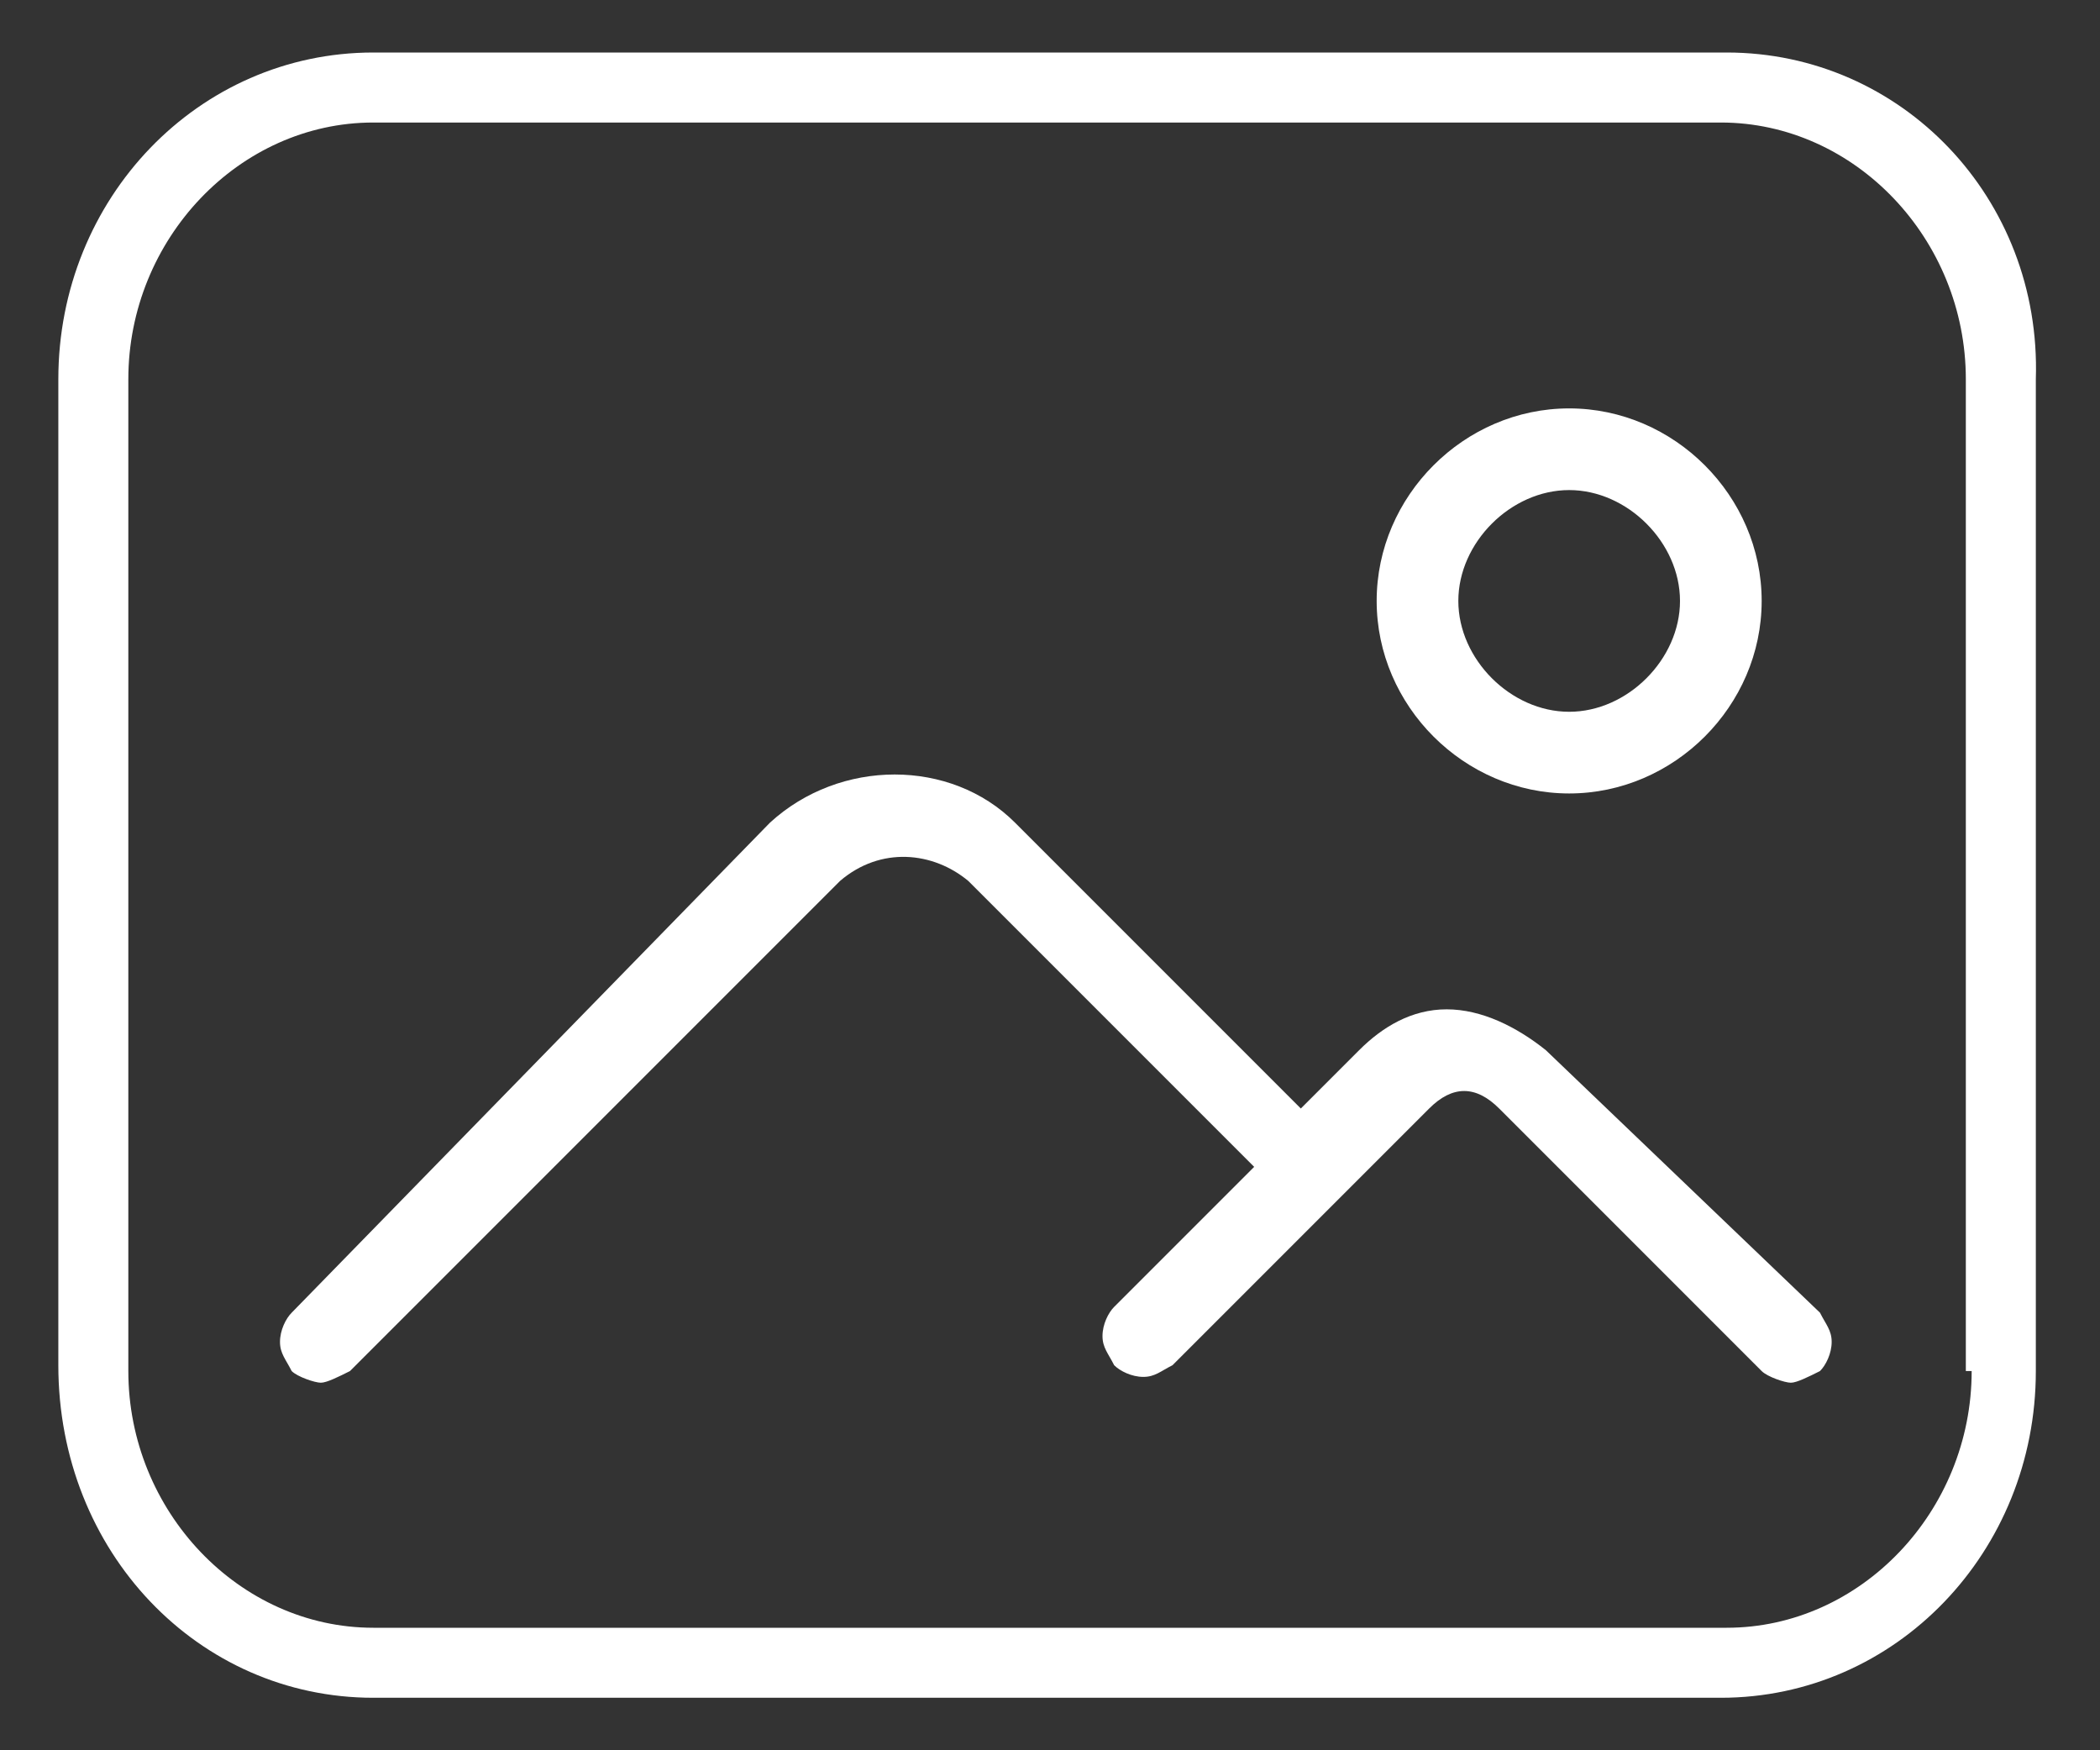
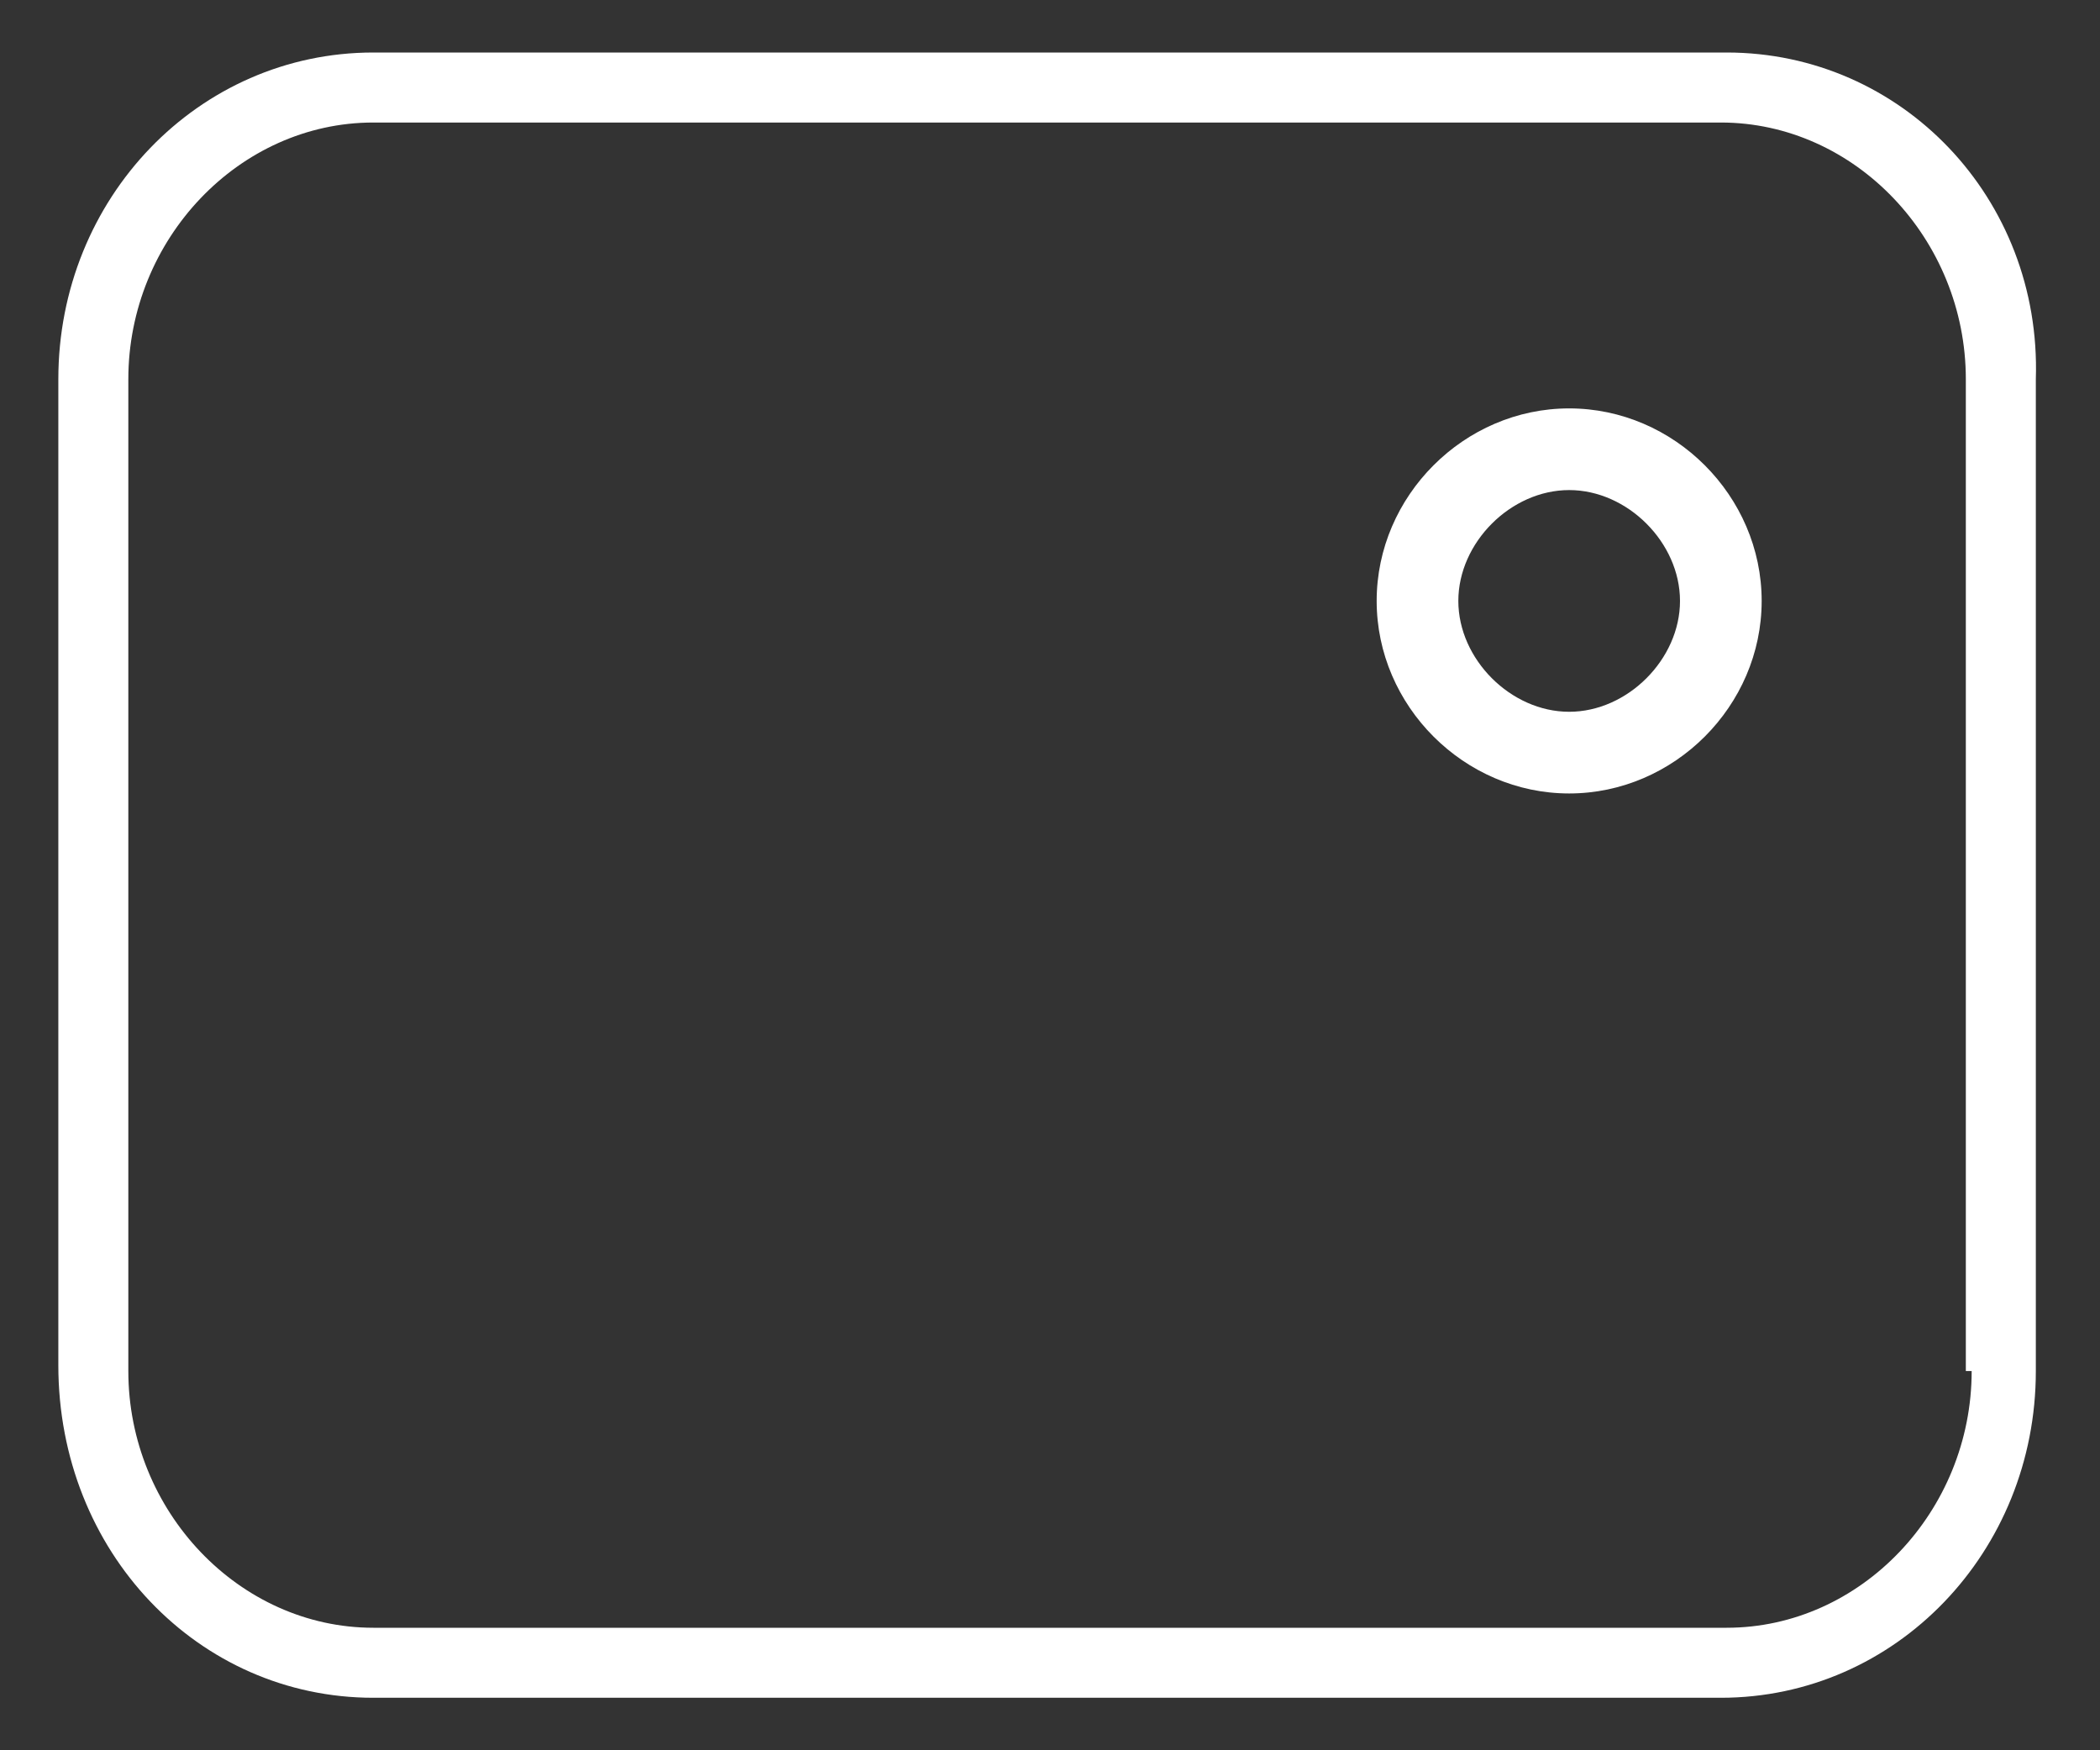
<svg xmlns="http://www.w3.org/2000/svg" version="1.1" id="Livello_1" x="0px" y="0px" viewBox="0 0 36 30" style="enable-background:new 0 0 36 30;" xml:space="preserve">
  <rect x="0" y="0" width="36" height="30" fill="#333333" stroke="none" />
  <style type="text/css">
	.st0{fill:#FFFFFF;}
</style>
  <path class="st0" d="M29.6,0.9H6.4C3.4,0.9,1,3.4,1,6.5v16.9c0,3.2,2.4,5.7,5.4,5.7h23.1c3,0,5.4-2.5,5.4-5.6v-17  C35,3.4,32.6,0.9,29.6,0.9z M33.8,23.5c0,2.4-1.9,4.4-4.2,4.4H6.4c-2.3,0-4.2-2-4.2-4.4v-17c0-2.4,1.9-4.4,4.2-4.4h23.1  c2.3,0,4.2,2,4.2,4.4V23.5z" />
-   <path class="st0" d="M26.5,18c-0.5-0.4-1.1-0.7-1.7-0.7c-0.6,0-1.1,0.3-1.5,0.7l-1,1l-4.9-4.9c-1.1-1.1-3-1.1-4.2,0L5,22.5  c-0.1,0.1-0.2,0.3-0.2,0.5c0,0.2,0.1,0.3,0.2,0.5c0.1,0.1,0.4,0.2,0.5,0.2s0.3-0.1,0.5-0.2l8.4-8.4c0.7-0.6,1.6-0.5,2.2,0l4.9,4.9  l-2.4,2.4c-0.1,0.1-0.2,0.3-0.2,0.5c0,0.2,0.1,0.3,0.2,0.5c0.1,0.1,0.3,0.2,0.5,0.2c0,0,0,0,0,0c0.2,0,0.3-0.1,0.5-0.2l4.4-4.4  c0.2-0.2,0.4-0.3,0.6-0.3s0.4,0.1,0.6,0.3l4.5,4.5c0.1,0.1,0.4,0.2,0.5,0.2s0.3-0.1,0.5-0.2c0.1-0.1,0.2-0.3,0.2-0.5  c0-0.2-0.1-0.3-0.2-0.5L26.5,18z" />
  <path class="st0" d="M26.9,13.6c1.8,0,3.3-1.5,3.3-3.3S28.7,7,26.9,7s-3.3,1.5-3.3,3.3S25.1,13.6,26.9,13.6z M26.9,8.4  c1,0,1.9,0.9,1.9,1.9c0,1-0.9,1.9-1.9,1.9S25,11.3,25,10.3C25,9.3,25.9,8.4,26.9,8.4z" />
</svg>